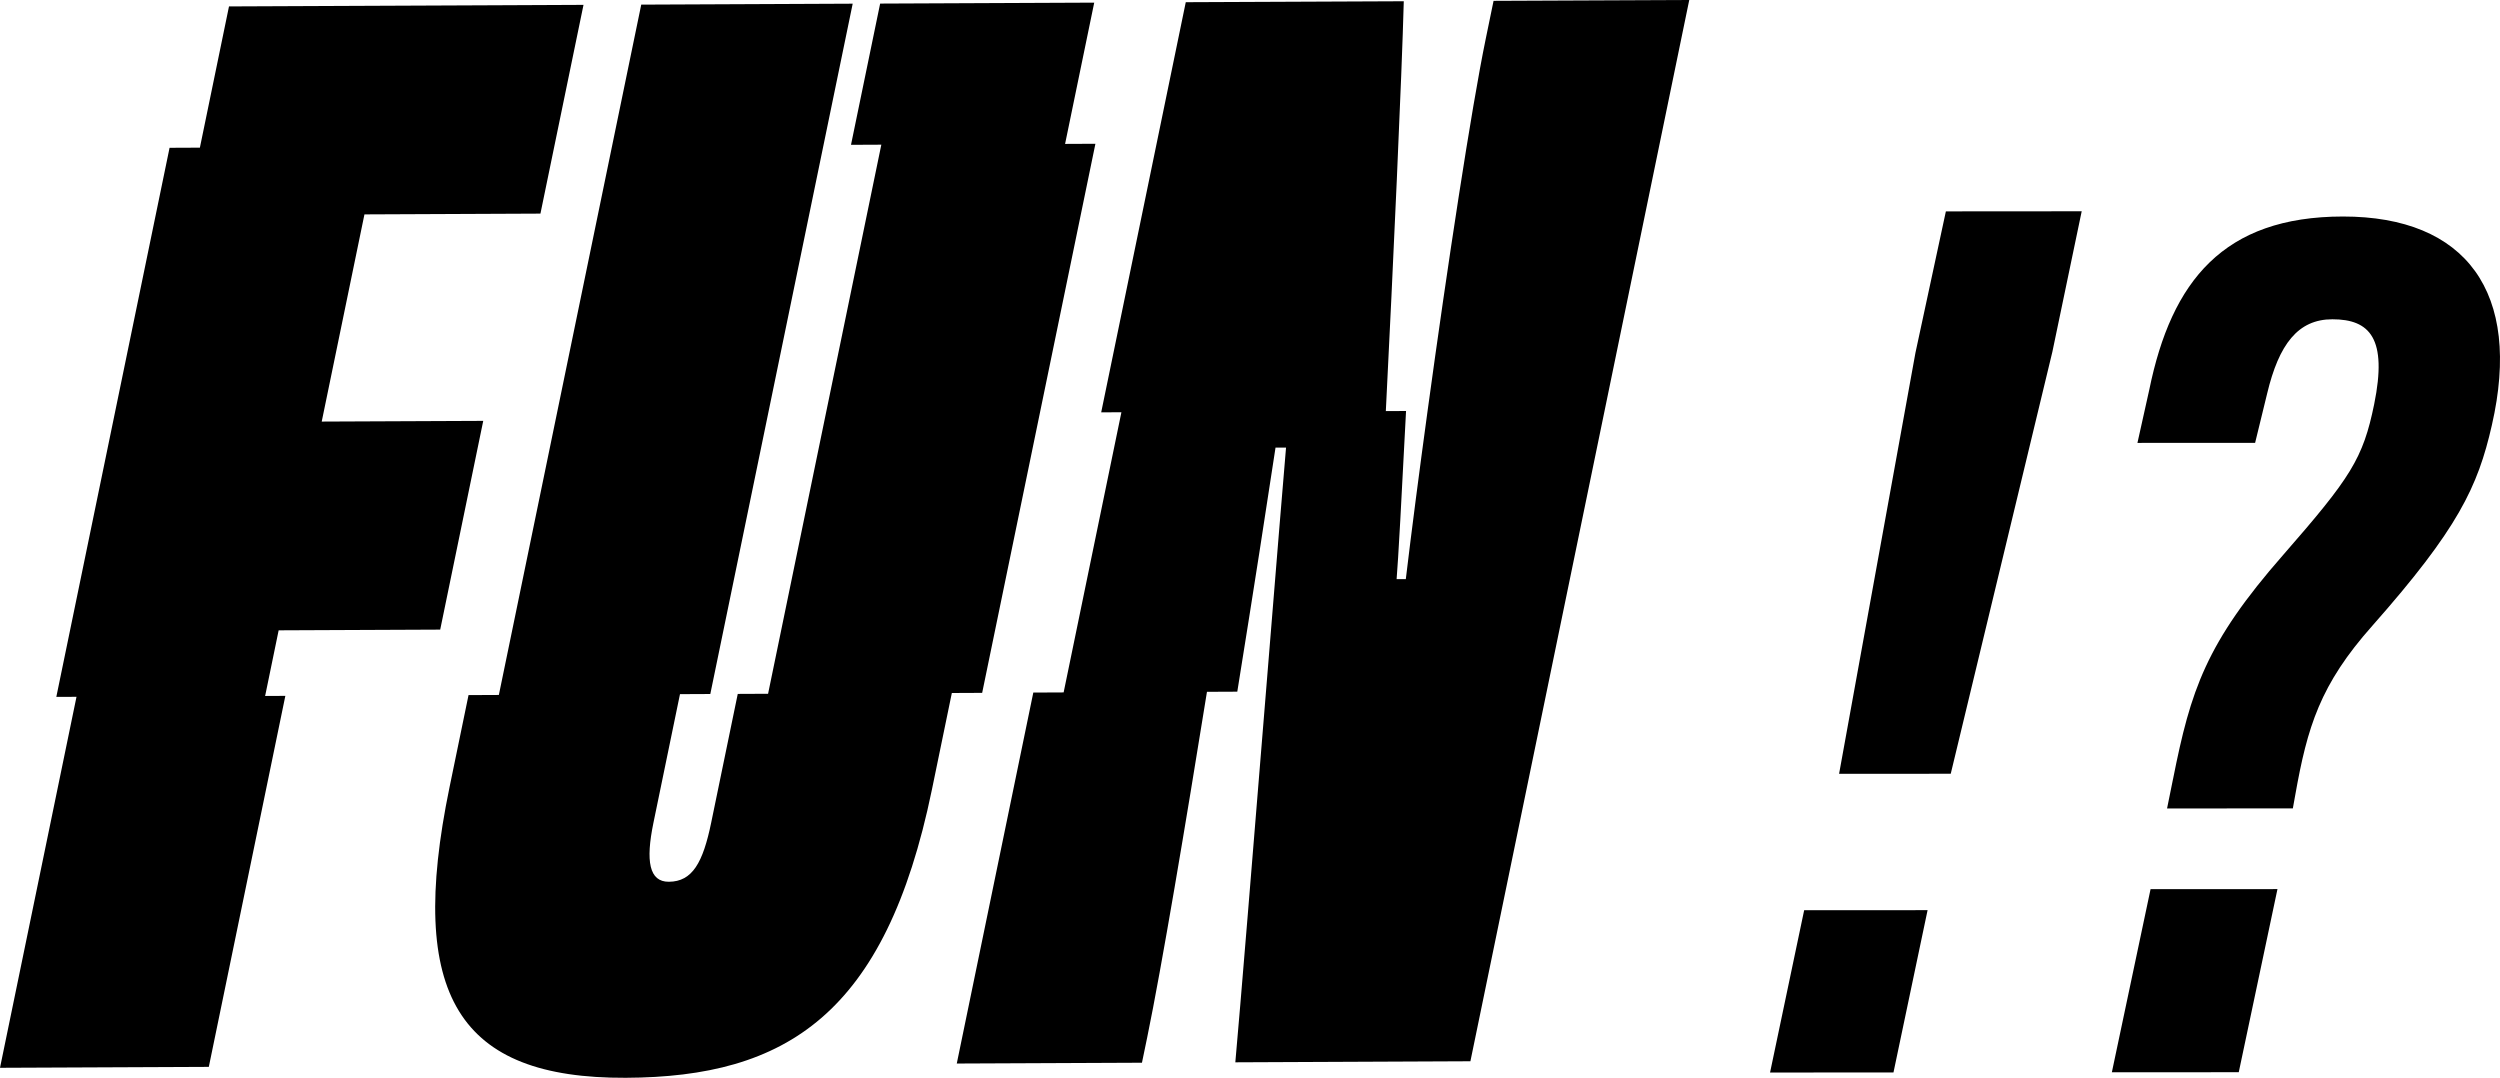
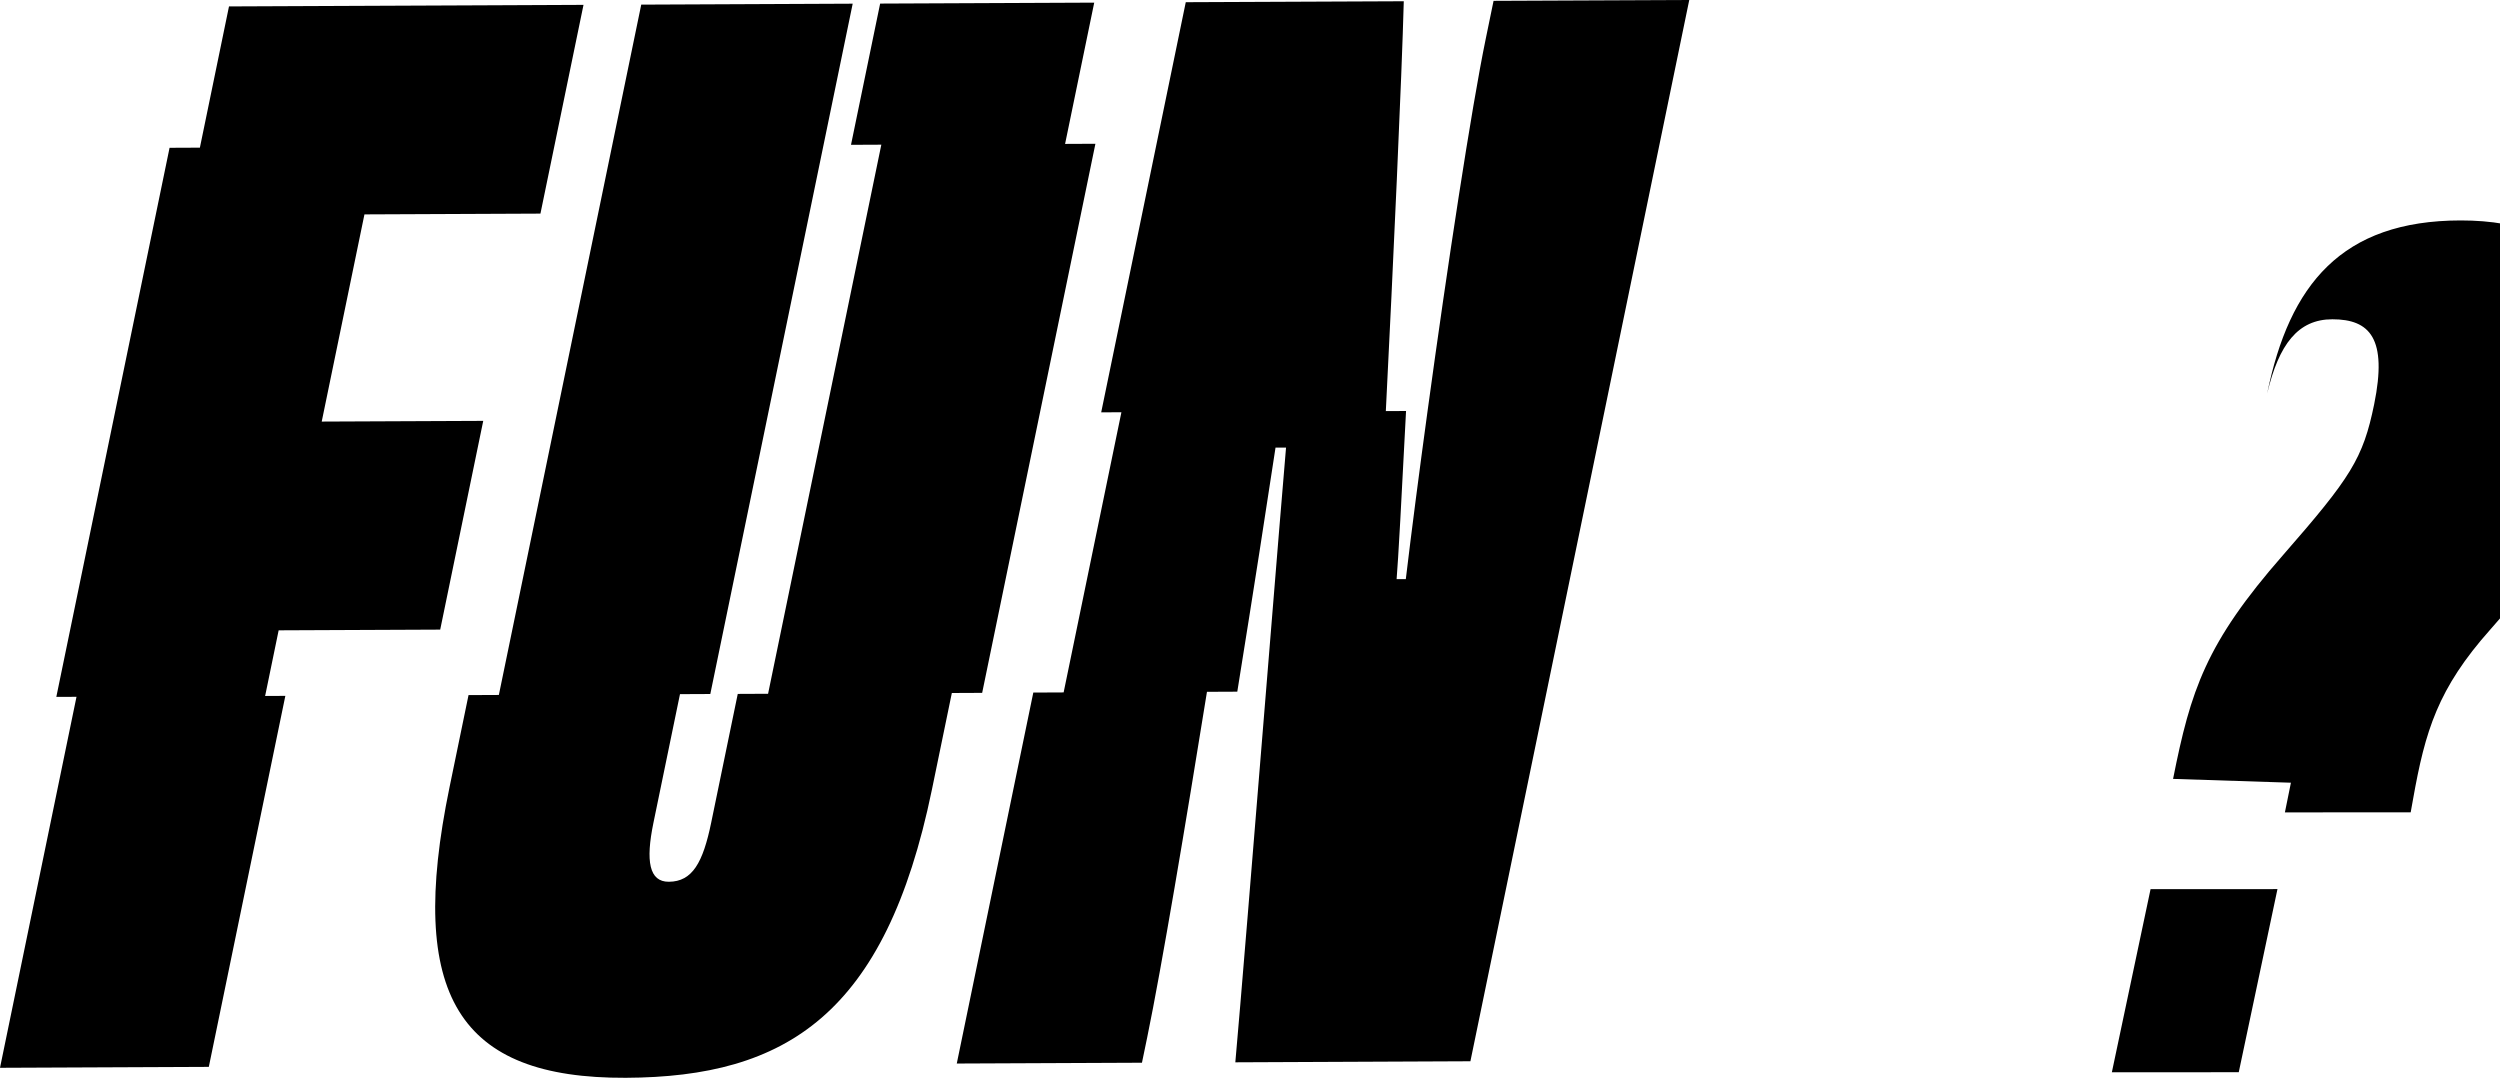
<svg xmlns="http://www.w3.org/2000/svg" id="Calque_2" viewBox="0 0 739.54 318.82">
  <defs>
    <style>.cls-1{fill:#000;}</style>
  </defs>
  <g id="Calque_1-2">
-     <path class="cls-1" d="m523.61,317.27l10.09-48.01,36.51-.02-10.09,48.01-36.51.02Zm20.42-88.36l22.59-124.55,9-41.83,40.18-.03-8.67,41.55-30.07,124.84-33.03.02Z" />
-     <path class="cls-1" d="m642.83,230.41c5.22-26.24,9.66-40.12,32.55-66.23,20.06-22.97,23.64-28.51,26.94-44.61,3.96-19.44-1.25-25.12-12.37-25.12-10.17,0-15.81,7.39-19.29,21.96l-3.56,14.59-34.81.02,3.51-15.77c6.58-32.16,21.97-51.17,57.27-51.2,36.44-.02,53.08,22.46,44.06,61.73-4.15,18.29-10.06,30.7-35.32,59.29-15.53,17.46-19.25,29.93-22.85,50.18l-.7,3.89-37.21.02,1.78-8.78Zm-18.11,86.79l11.45-54.17,37.54-.02-11.45,54.17-37.54.02Z" />
+     <path class="cls-1" d="m642.83,230.41c5.22-26.24,9.66-40.12,32.55-66.23,20.06-22.97,23.64-28.51,26.94-44.61,3.96-19.44-1.25-25.12-12.37-25.12-10.17,0-15.81,7.39-19.29,21.96c6.58-32.16,21.97-51.17,57.27-51.2,36.44-.02,53.08,22.46,44.06,61.73-4.15,18.29-10.06,30.7-35.32,59.29-15.53,17.46-19.25,29.93-22.85,50.18l-.7,3.89-37.21.02,1.78-8.78Zm-18.11,86.79l11.45-54.17,37.54-.02-11.45,54.17-37.54.02Z" />
    <polygon class="cls-1" points="0 315.87 22.63 206.13 16.66 206.15 50.16 43.72 59.13 43.68 67.74 1.9 146 1.56 154.97 1.52 172.61 1.44 159.87 63.19 107.81 63.42 95.17 124.71 142.95 124.5 130.22 186.25 82.43 186.46 78.43 205.88 84.41 205.85 61.77 315.6 0 315.87" />
    <path class="cls-1" d="m323.69.78l-63.33.28-8.62,41.78,8.97-.04-33.5,162.43-8.97.04-7.86,38.09c-2.43,11.79-5.54,17.45-12.53,17.48-5.82.03-6.89-6.09-4.56-17.41l7.86-38.09,8.97-.04,33.5-162.43L252.24,1.09l-62.55.28-8.62,41.78-33.5,162.43-8.97.04-5.62,27.25c-12.74,61.76,2.8,86.18,52.14,85.96,47.4-.21,76.83-18.71,90.54-85.17l5.91-28.66,8.97-.04,33.5-162.43-8.97.04L323.69.78Z" />
    <path class="cls-1" d="m441.82.25l-2.33,11.31c-4.25,20.62-11.32,67.05-17.19,109.99-2.45,17.91-4.7,35.21-6.44,49.77h-2.72c.43-4.86,1.53-24.81,2.79-49.74l-5.98.03c2.15-42.52,4.75-99.56,5.31-121.24l-64.49.28-25.02,121.33,5.98-.03-17.09,82.88-8.97.04-22.64,109.74,54.78-.24,1.56-7.54c4.27-20.68,11.37-63.08,17.67-102.18l8.97-.04c4.76-29.53,9.05-57.2,11.31-72.2h3.11c-.44,4.63-3,36.26-5.93,72.16-3.59,44.19-7.72,94.87-9.07,109.68l69.54-.31,22.64-109.74,17.09-82.88L499.71,0l-57.89.25Z" />
  </g>
</svg>